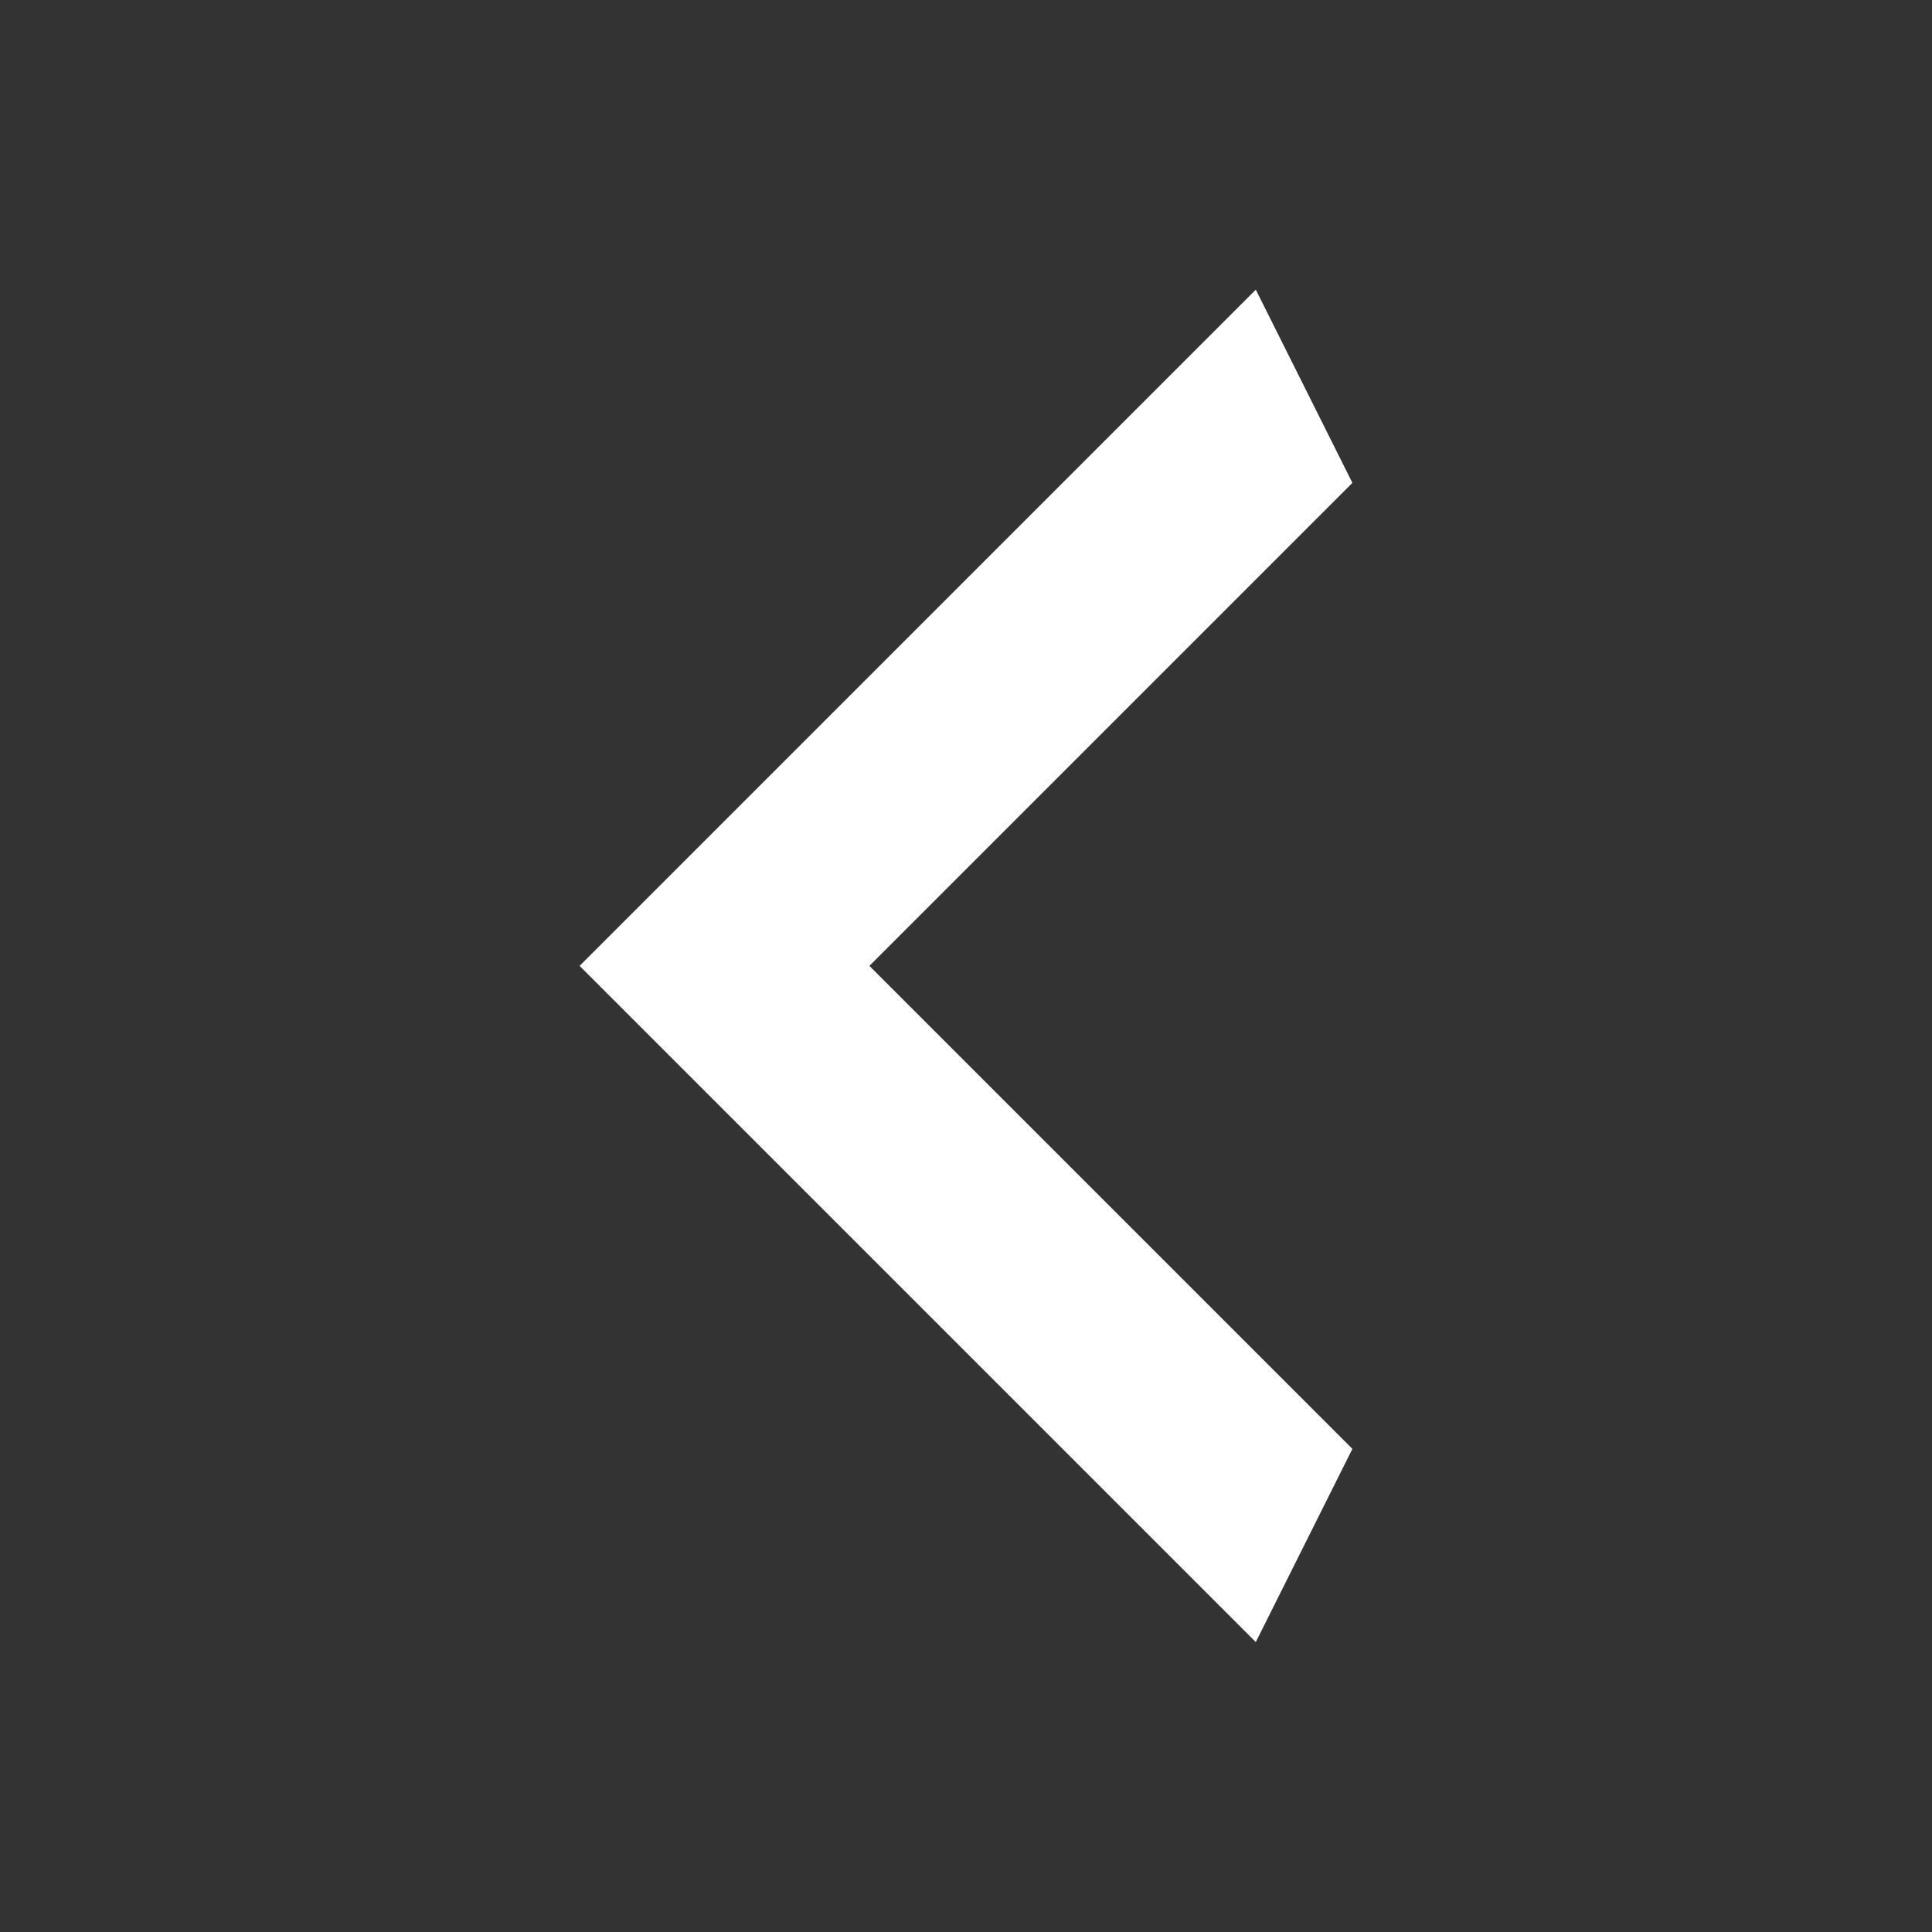
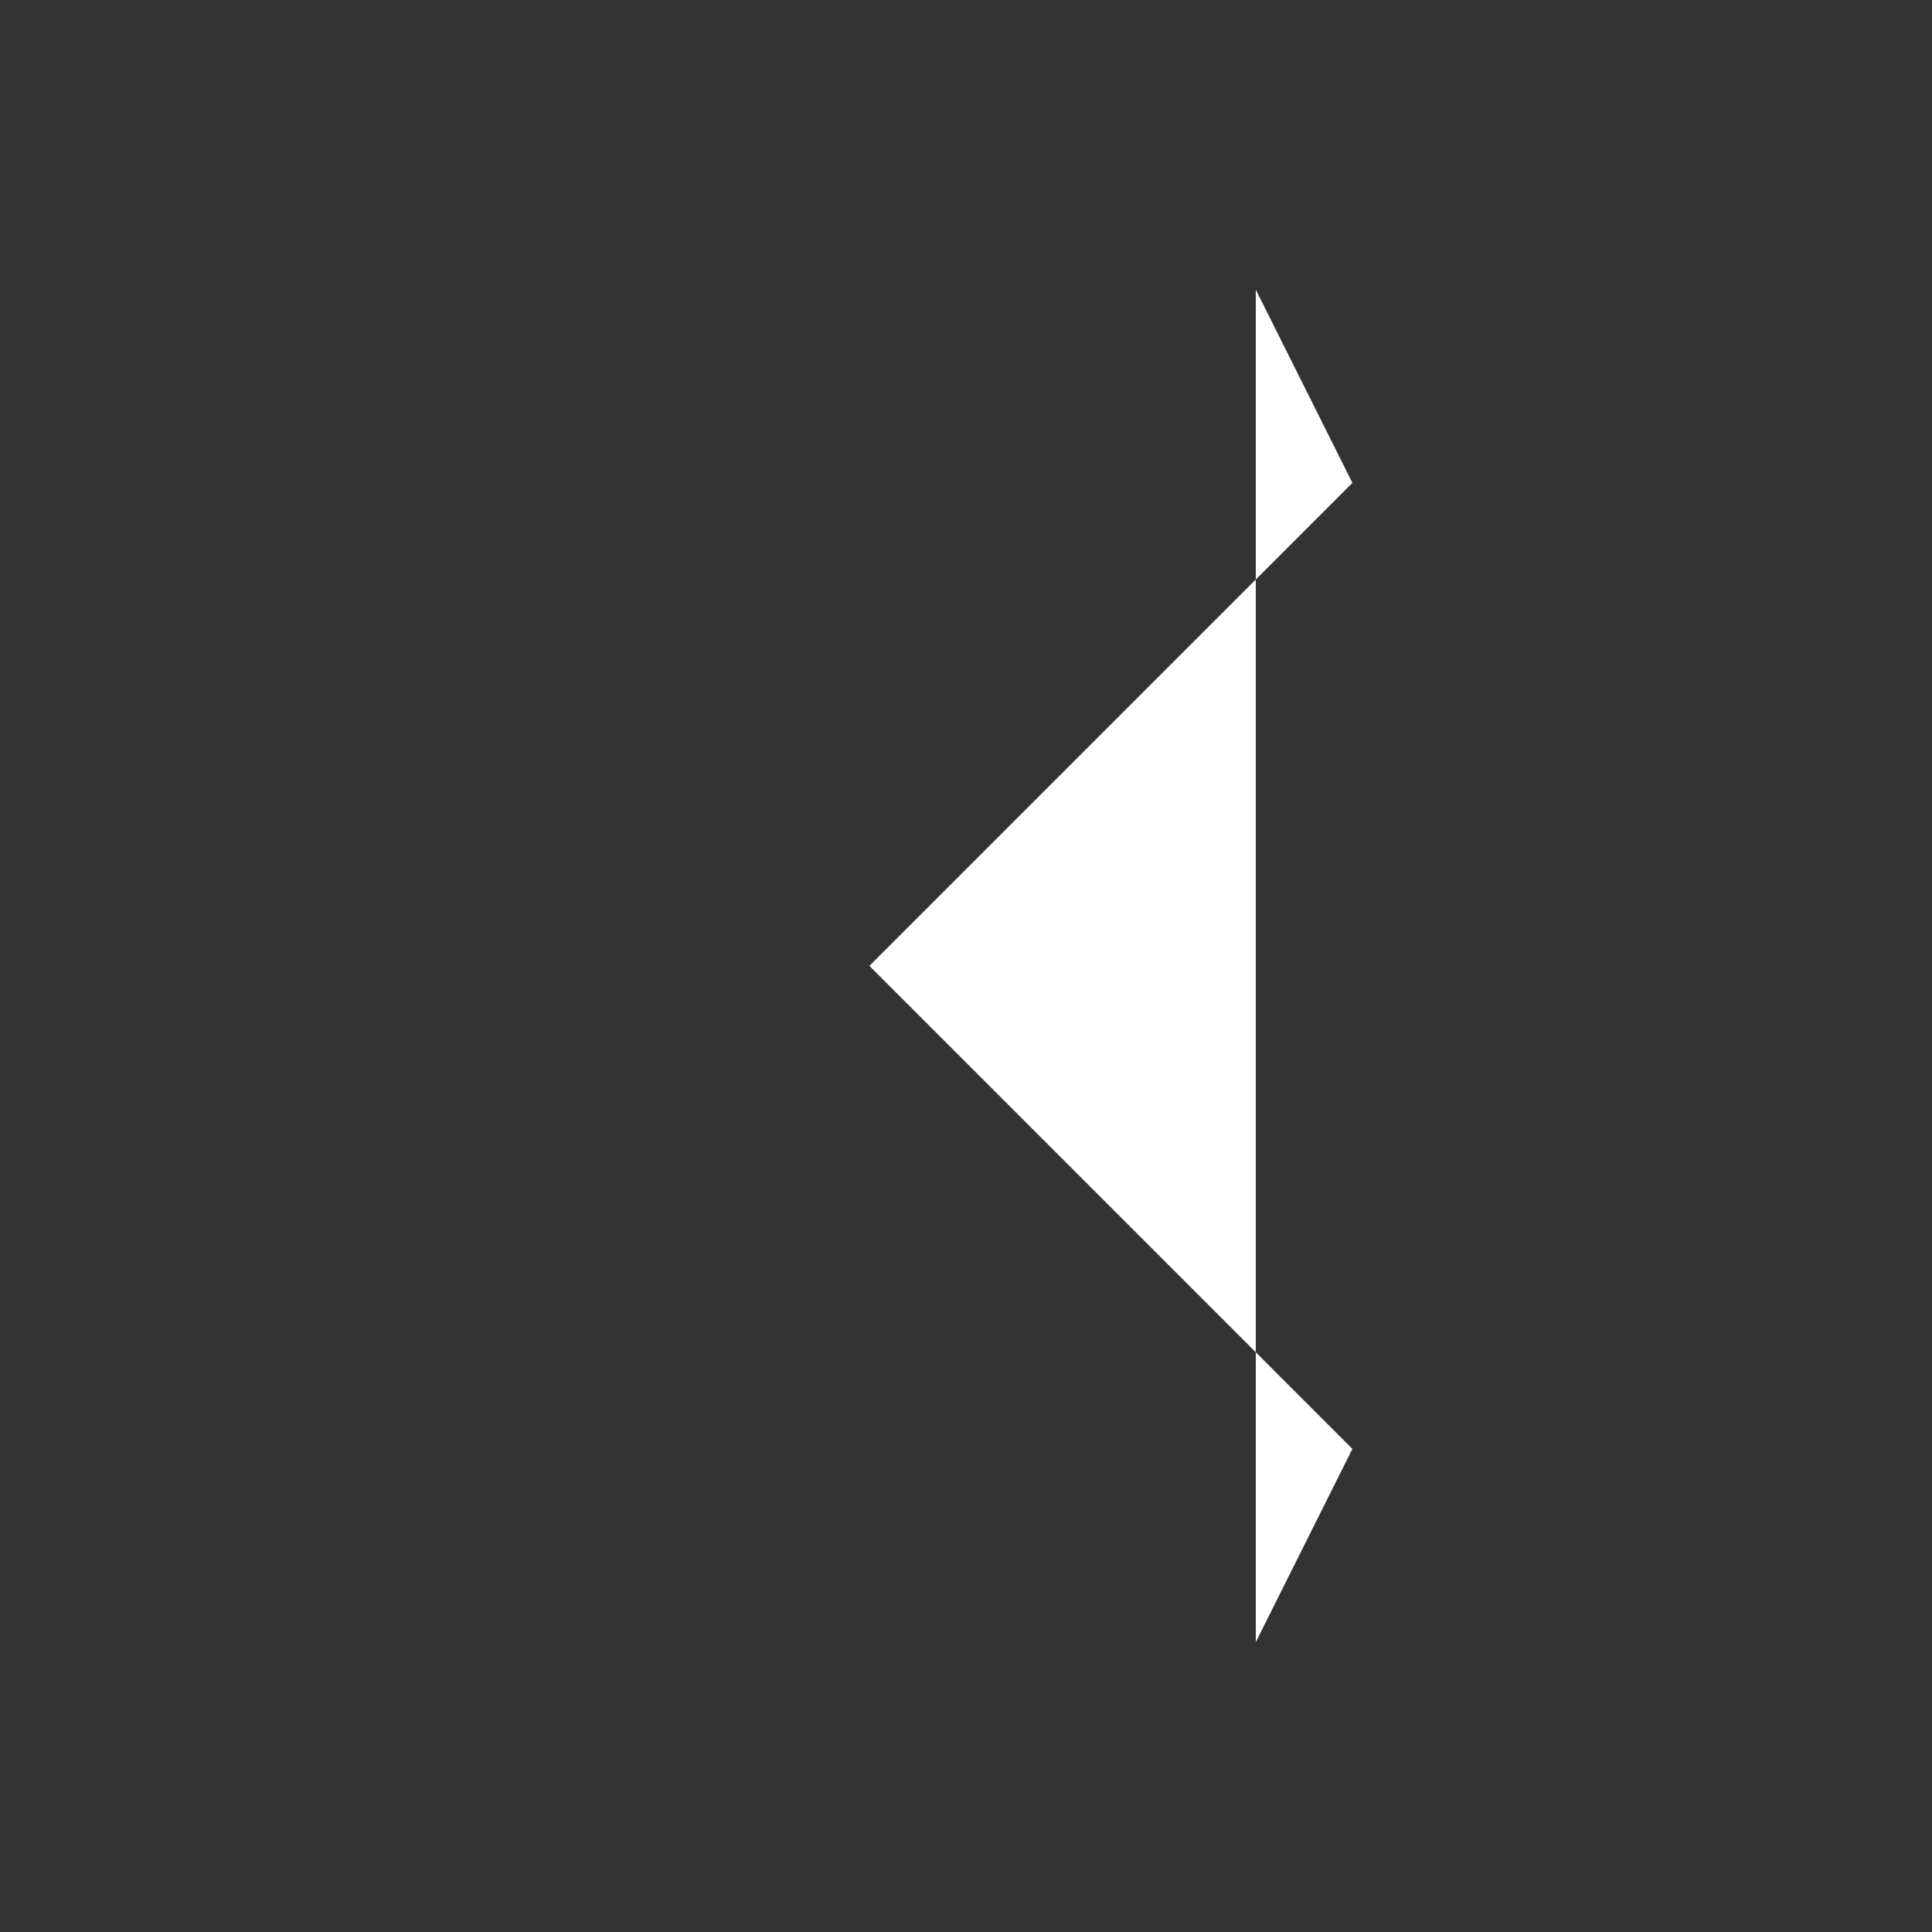
<svg xmlns="http://www.w3.org/2000/svg" width="18" height="18" viewBox="0 0 18 18" fill="none">
  <rect x="0" y="0" width="18" height="18" fill="#333333" stroke="none" />
-   <path d="M12.6 4.499L8.1 8.999L12.6 13.499L11.7 15.299L5.4 8.999L11.7 2.699L12.6 4.499Z" fill="white" />
+   <path d="M12.6 4.499L8.1 8.999L12.6 13.499L11.7 15.299L11.7 2.699L12.6 4.499Z" fill="white" />
</svg>